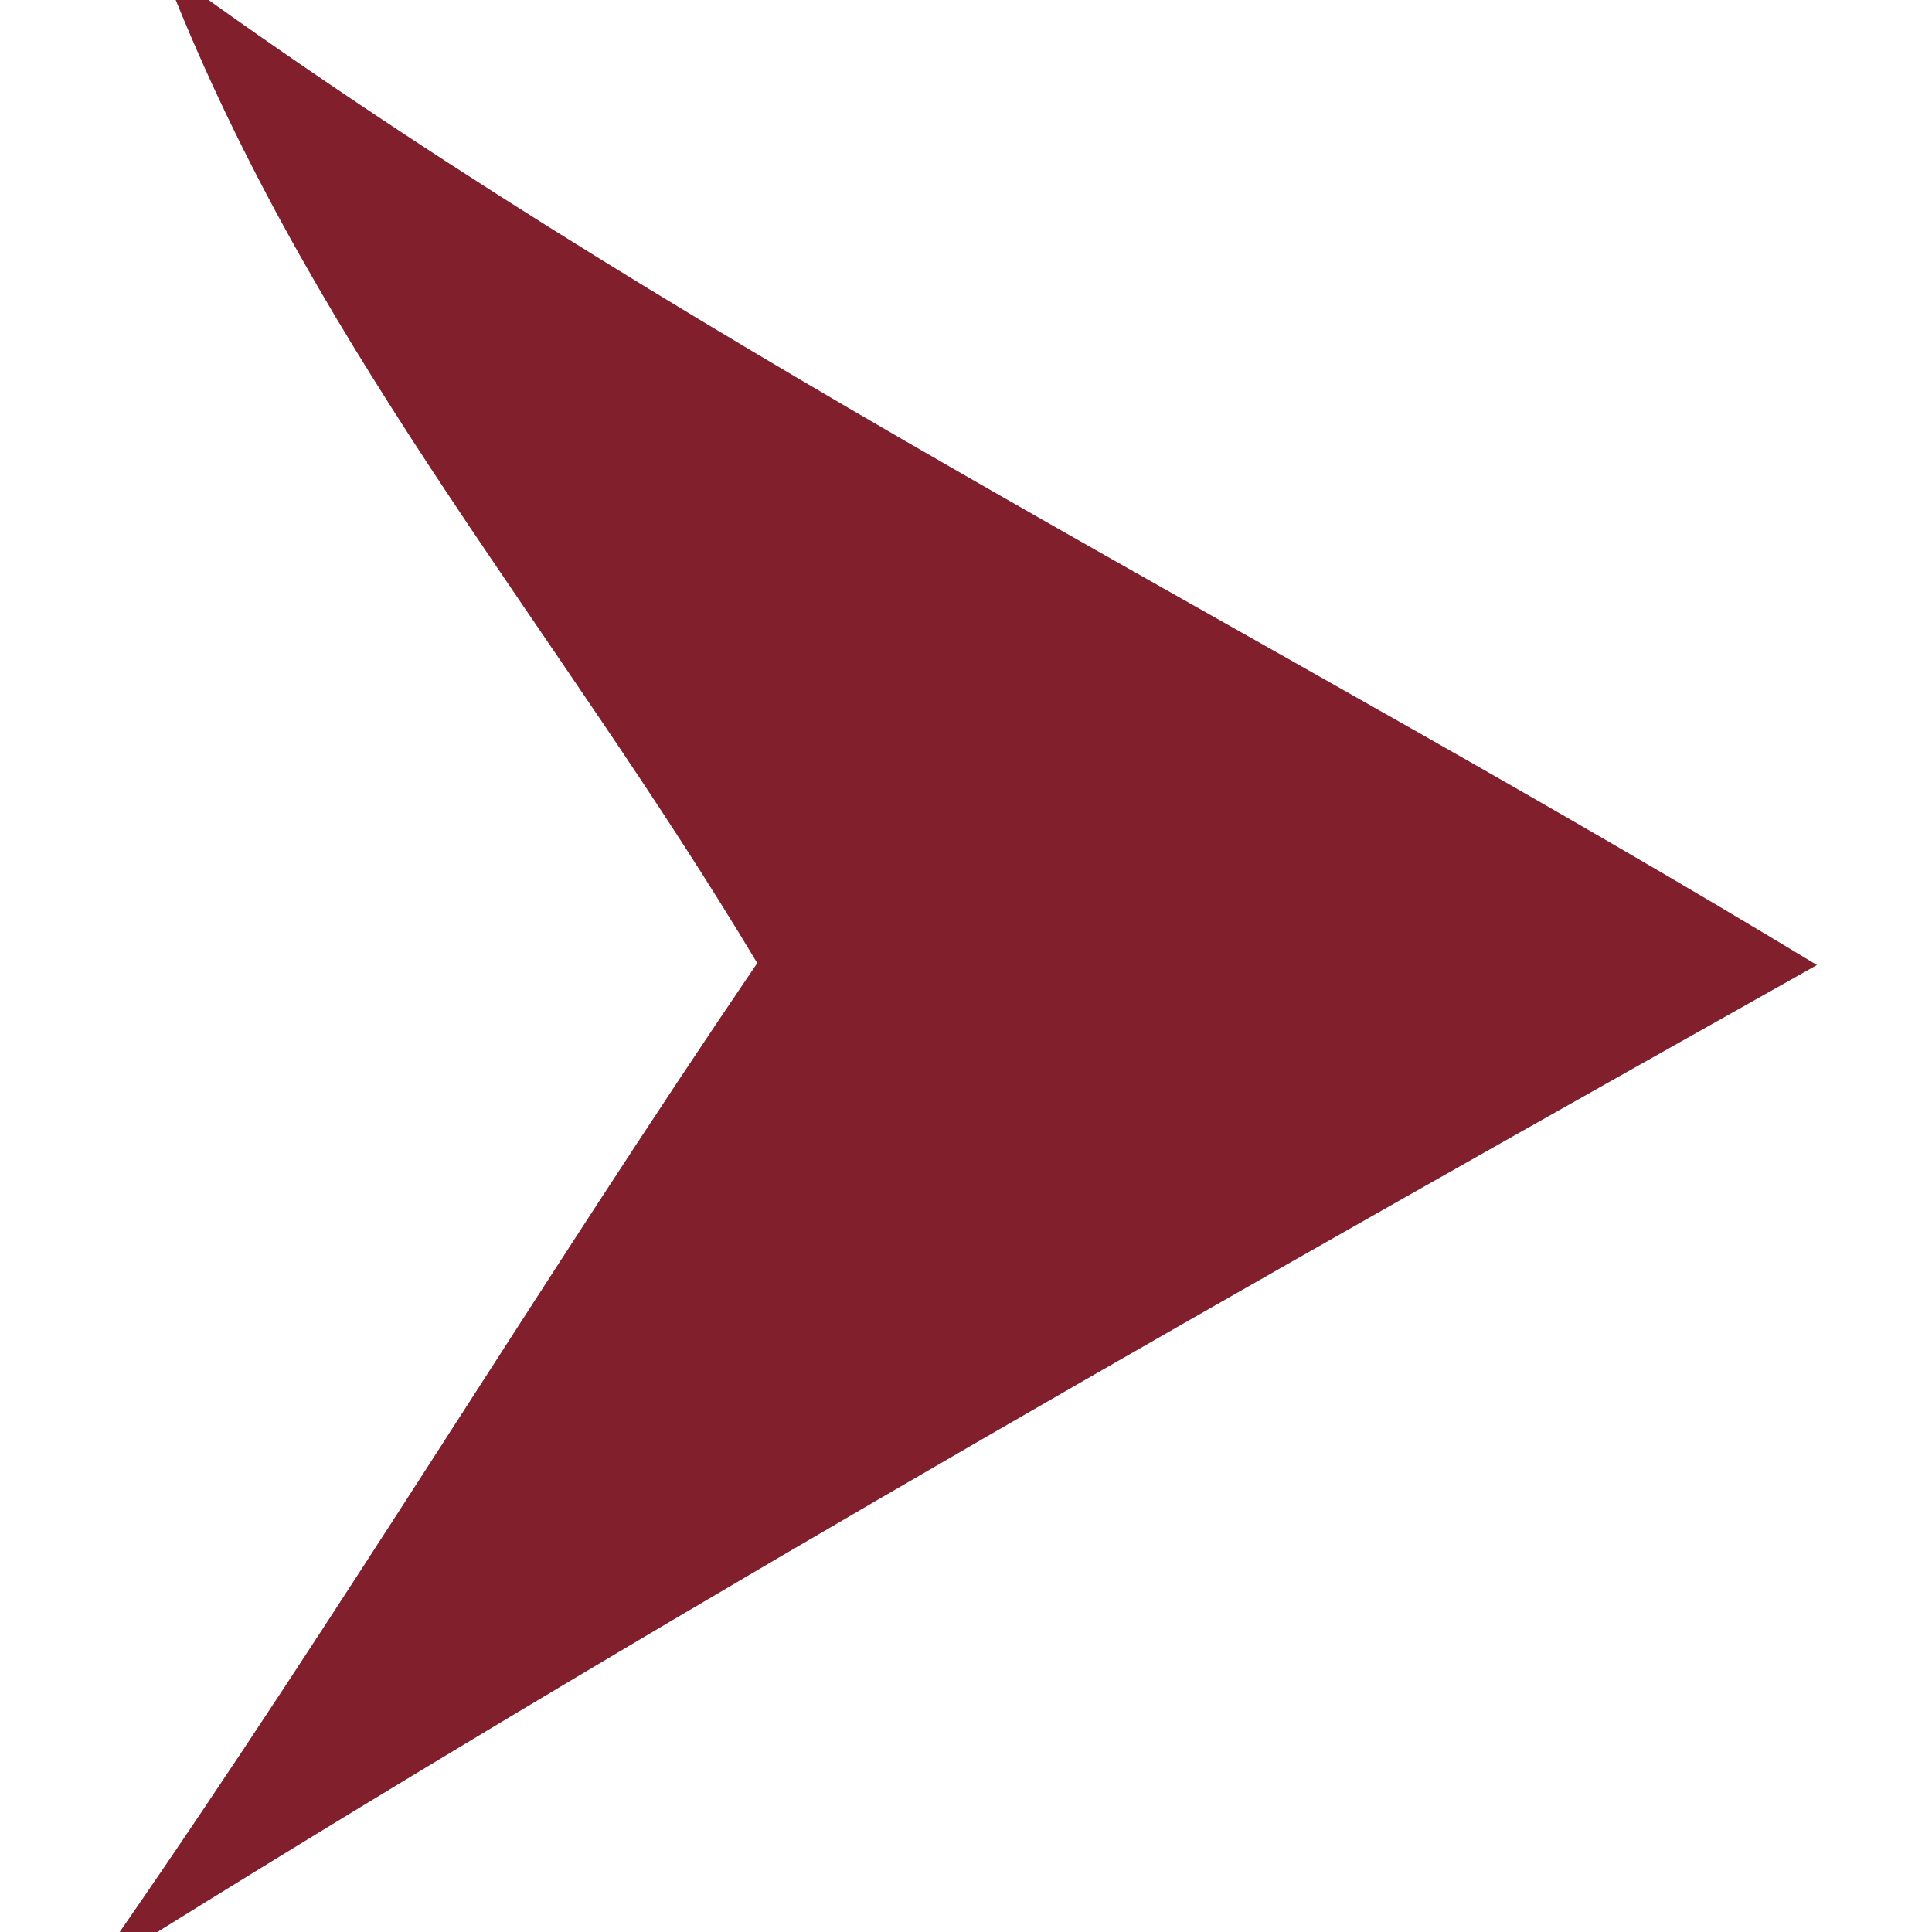
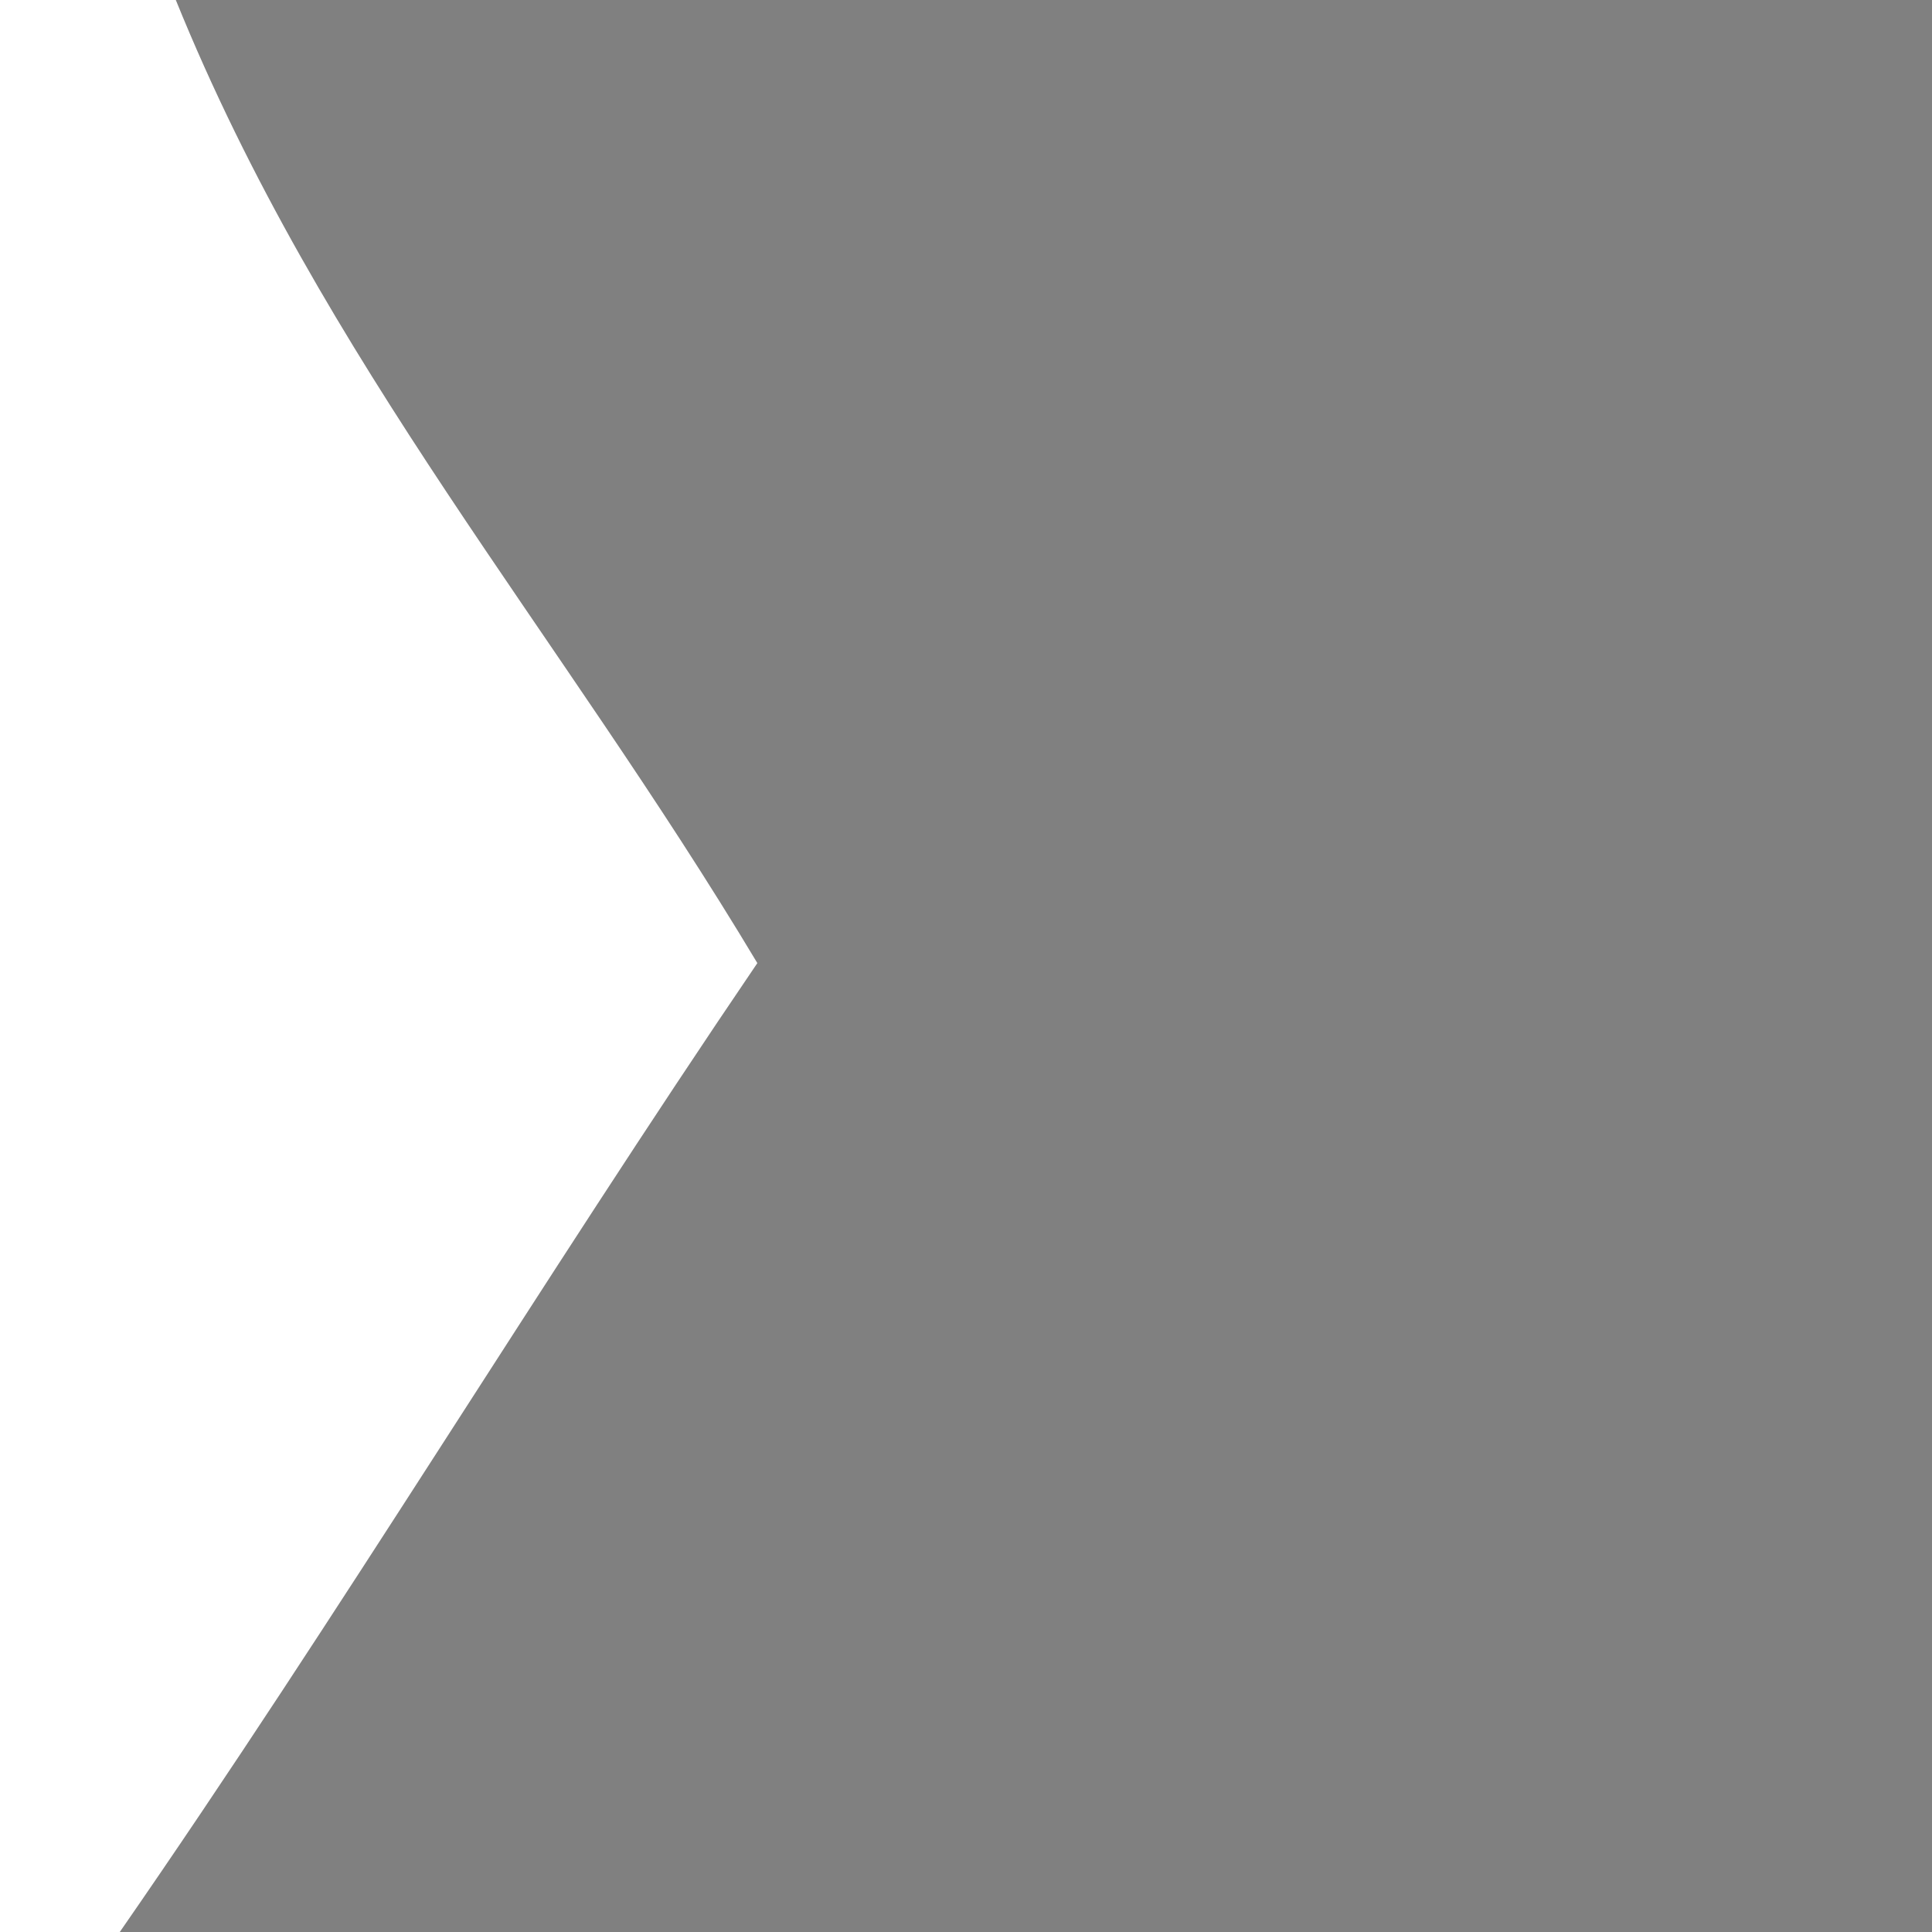
<svg xmlns="http://www.w3.org/2000/svg" viewBox="0 0 20 20" height="20pt" width="20pt">
  <rect x="0" y="0" width="20" height="20" fill="#808080" stroke="none" />
  <path d="M0 0h1.82c1.52 3.75 3.96 6.53 6.02 9.97-2.25 3.31-4.32 6.74-6.6 10.03H0V0z" fill="#fff" />
-   <path d="M1.82 0h.34c5.25 3.75 11.12 6.64 16.65 9.99C13.03 13.24 7.26 16.5 1.63 20h-.39c2.28-3.29 4.35-6.72 6.6-10.03C5.78 6.53 3.34 3.75 1.82 0z" fill="#821f2d" />
-   <path d="M2.16 0H20v20H1.63c5.63-3.5 11.4-6.76 17.18-10.01C13.28 6.64 7.41 3.75 2.16 0z" fill="#fff" />
</svg>